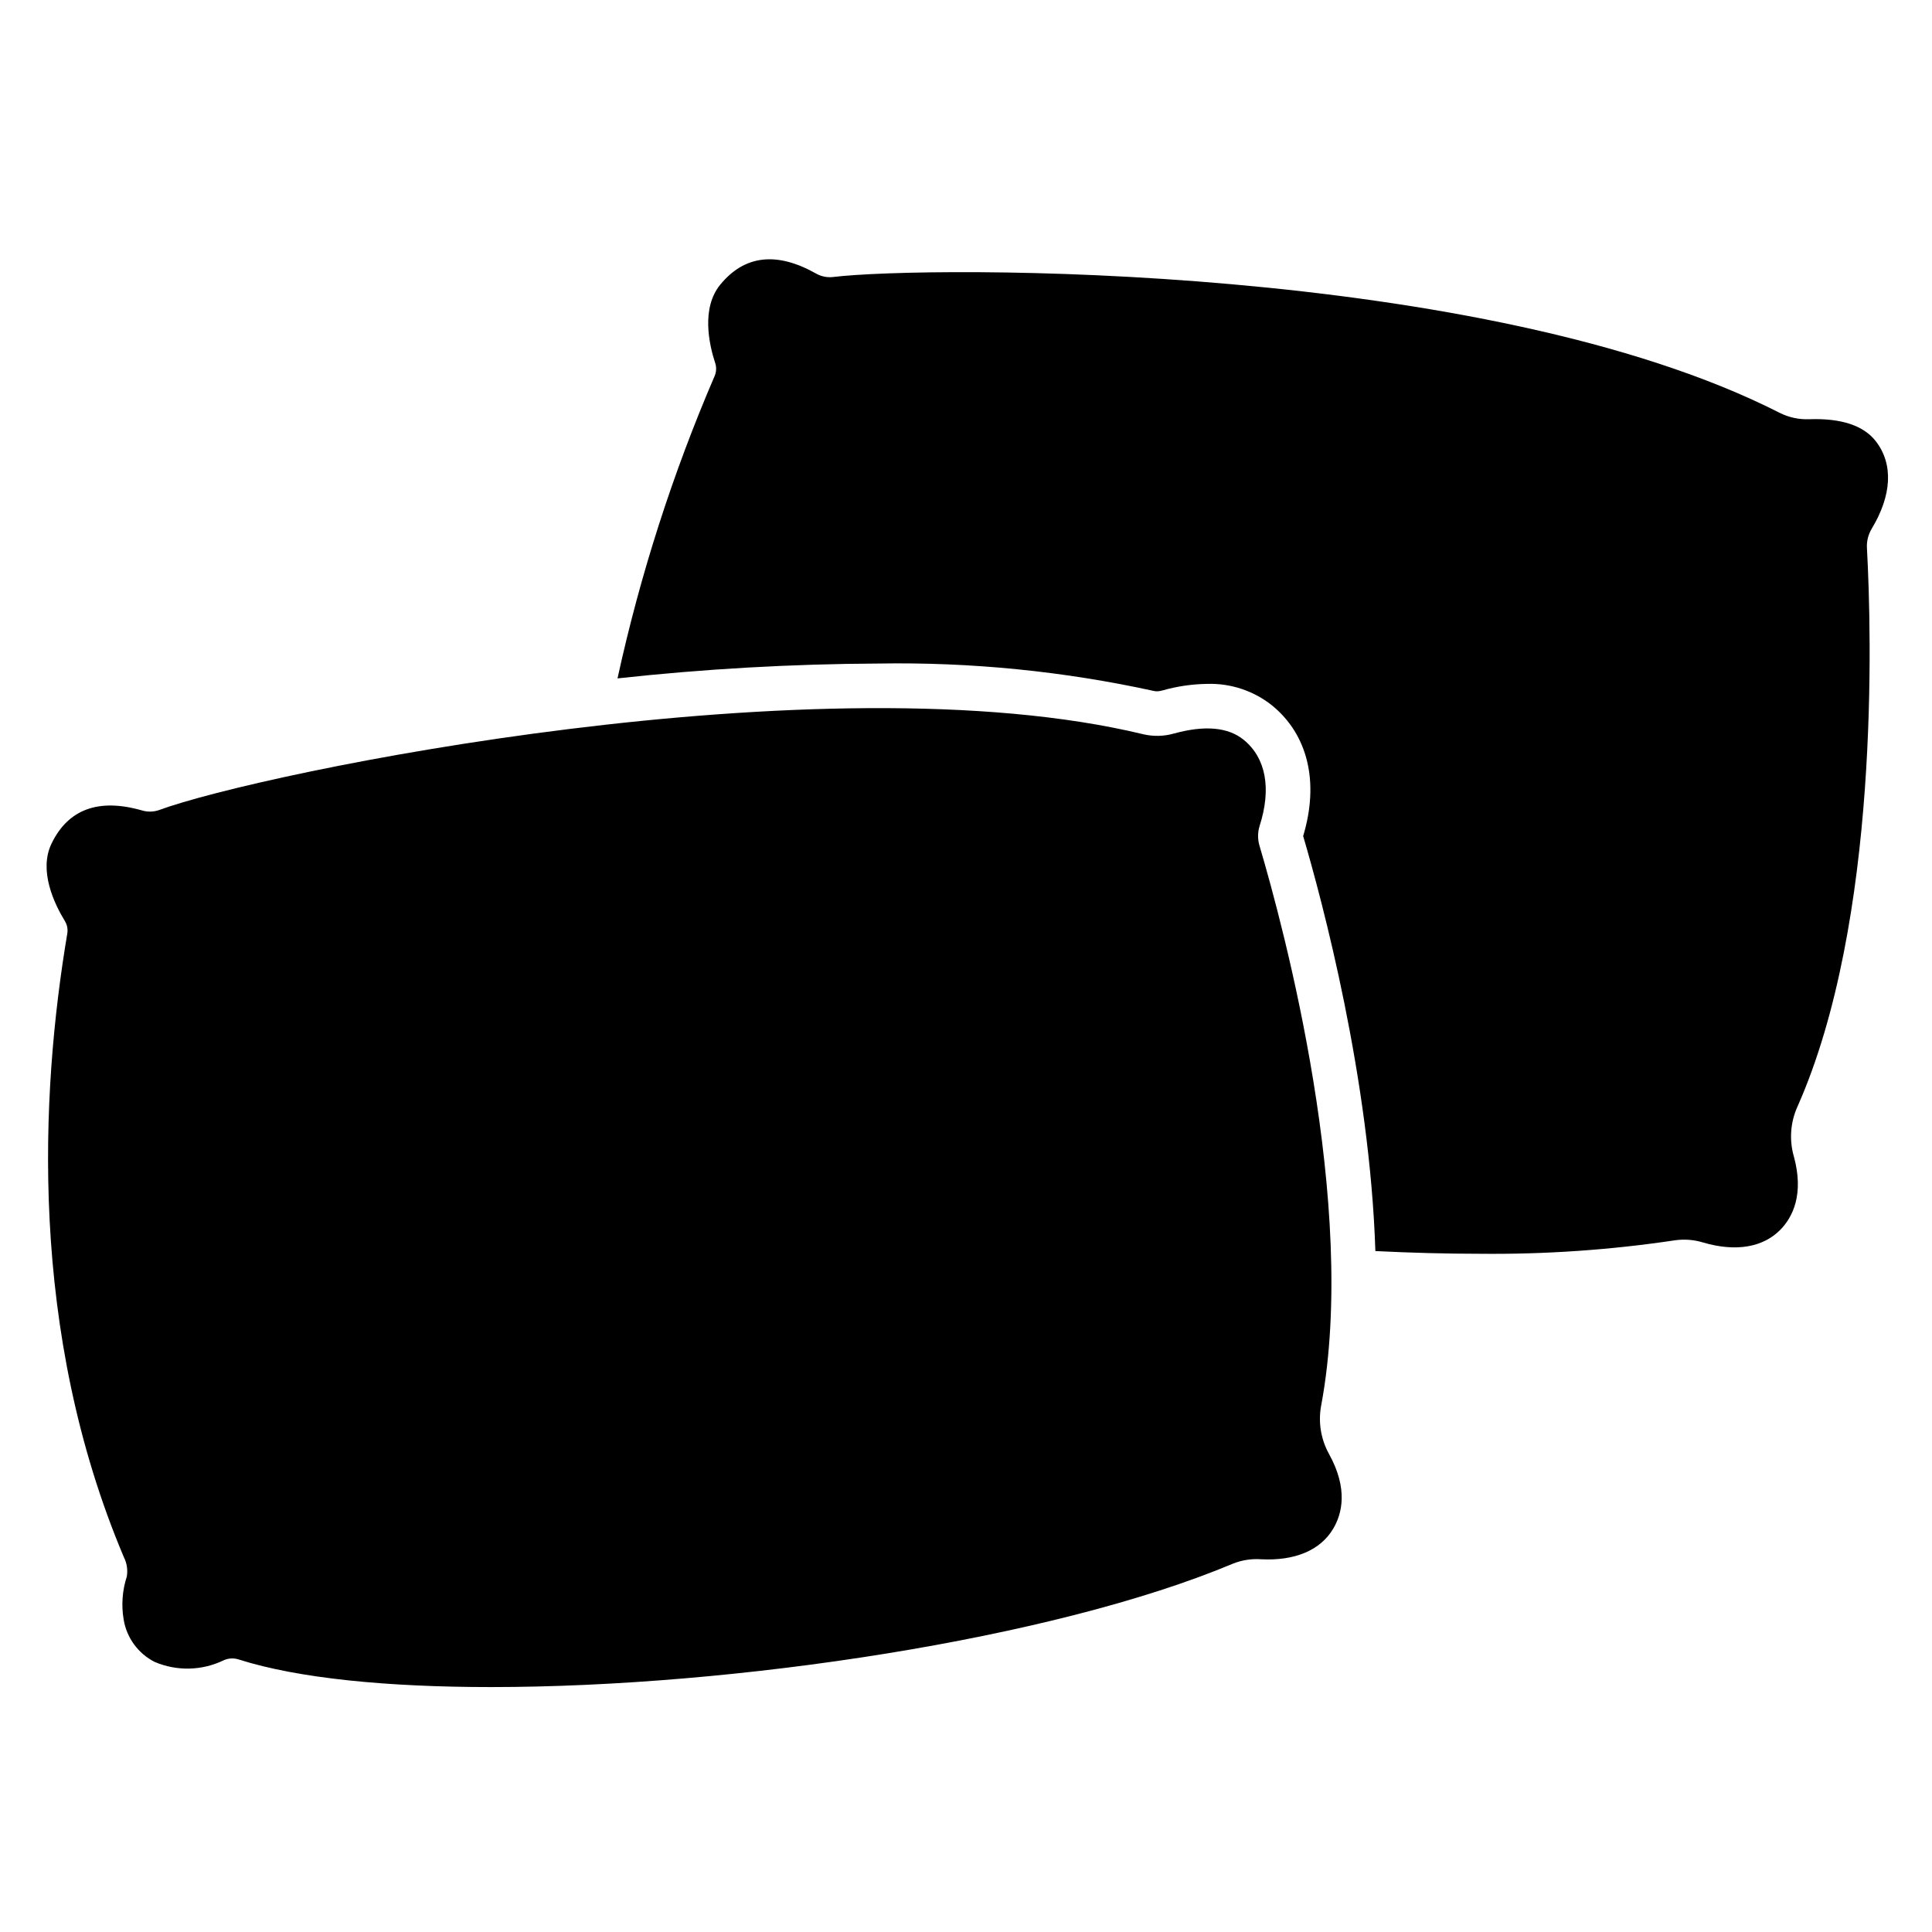
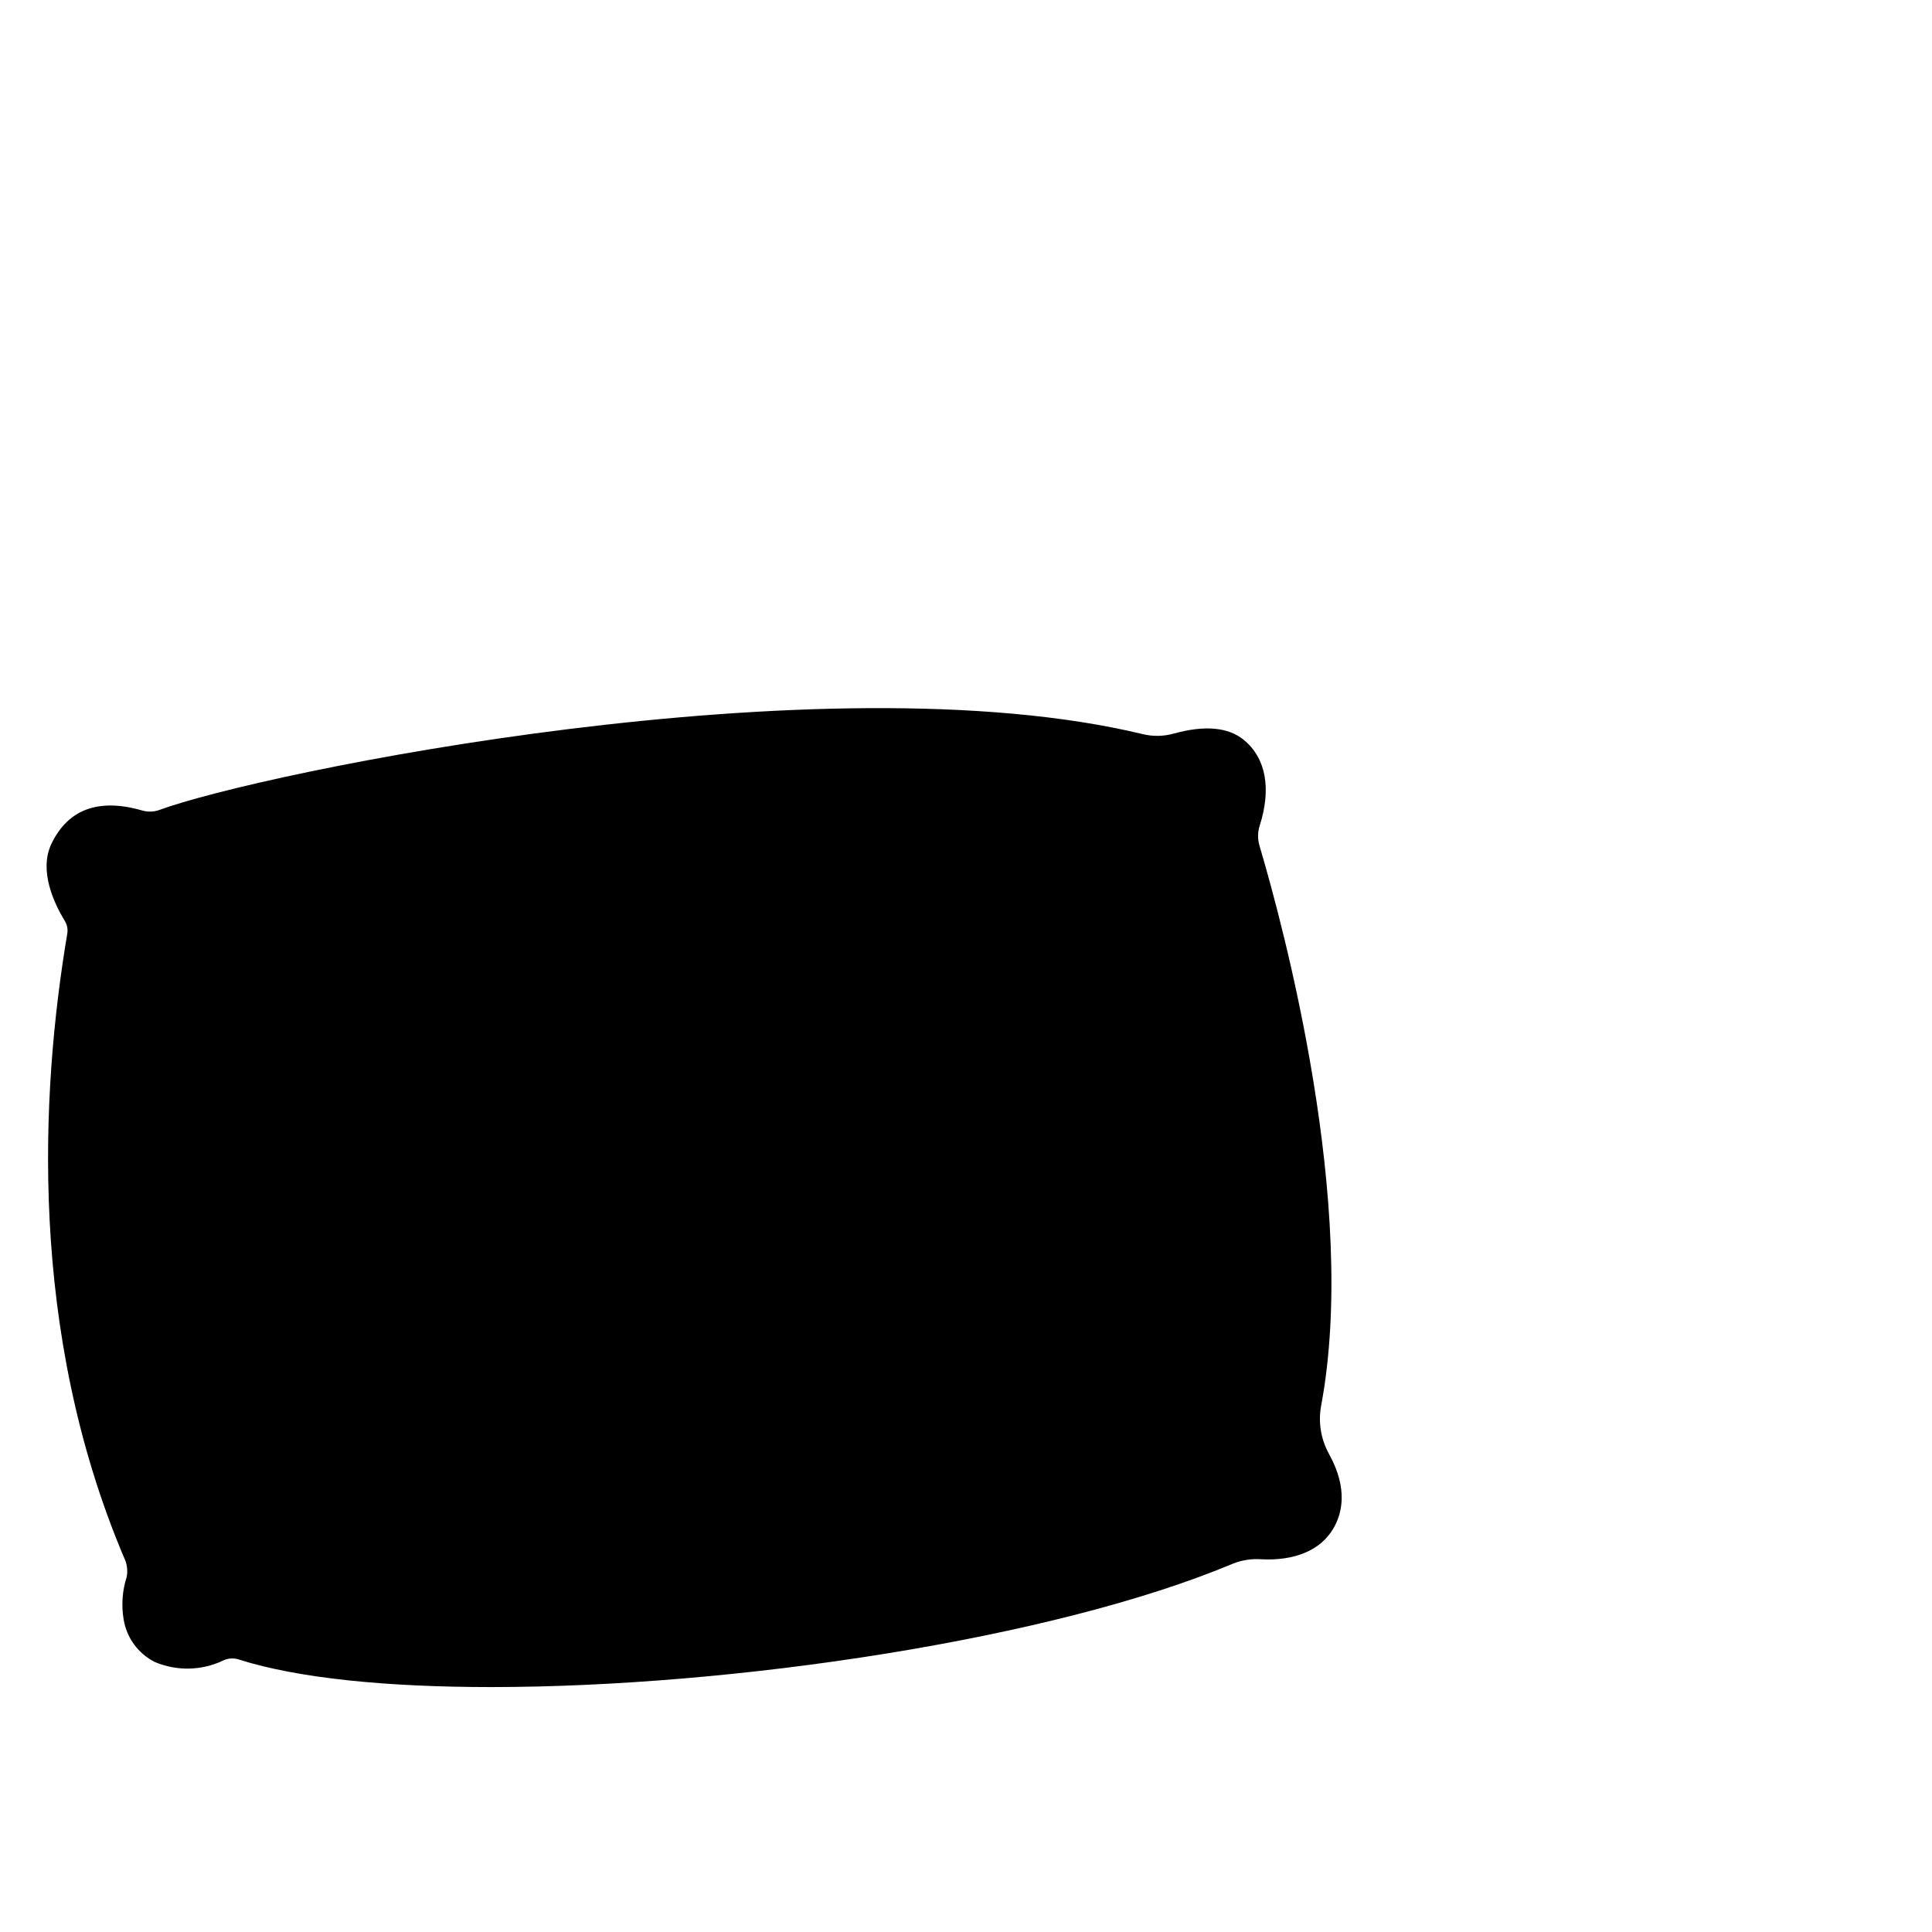
<svg xmlns="http://www.w3.org/2000/svg" fill="#000000" width="800px" height="800px" version="1.1" viewBox="144 144 512 512">
  <g>
    <path d="m496.23 529.36c-2.195-3.93-2.938-8.504-2.098-12.926 9.883-53-10-126.85-16.328-148.22-0.535-1.734-0.535-3.59 0-5.32 3.184-9.898 1.691-18.008-4.203-22.828-4.125-3.367-10.359-3.918-18.539-1.66v-0.004c-2.625 0.742-5.398 0.809-8.055 0.188-84.969-20.535-234.06 10.141-260.92 20.109-1.48 0.496-3.074 0.512-4.562 0.047-11.414-3.242-19.445-0.293-23.848 8.77-3.508 7.195 0.711 16.004 3.543 20.621h-0.004c0.598 0.996 0.812 2.172 0.609 3.312-7.133 42.359-10.309 105.38 14.996 165.21 0.805 1.586 1.078 3.391 0.785 5.144-1.199 3.68-1.484 7.598-0.832 11.414 0.797 4.828 3.844 8.984 8.203 11.207 5.875 2.508 12.547 2.352 18.297-0.43 1.277-0.574 2.723-0.645 4.051-0.195 15.742 5.004 39.473 7.293 66.809 7.293 64.488 0 149.09-12.746 196.65-32.723 2.363-0.934 4.906-1.324 7.441-1.145 8.98 0.465 15.742-2.43 19.09-8.102 2.332-3.918 4.019-10.508-1.09-19.758z" />
-     <path d="m641.16 261c-3.227-4.231-9.195-6.191-17.652-5.902v-0.004c-2.723 0.121-5.434-0.461-7.871-1.684-78.125-39.777-225.4-39.113-251.06-35.98-1.555 0.137-3.109-0.215-4.453-1.012-10.359-5.797-18.844-4.785-25.238 3.008-5.078 6.191-3.012 15.742-1.332 20.859h0.004c0.348 1.109 0.285 2.305-0.176 3.371-11.117 25.824-19.734 52.656-25.734 80.125 22.98-2.516 46.078-3.828 69.199-3.938h0.02c24.5-0.406 48.969 2.027 72.906 7.266 0.273 0.062 0.555 0.094 0.84 0.094 0.441-0.004 0.887-0.066 1.312-0.191 3.914-1.125 7.965-1.723 12.035-1.777 6.203-0.184 12.266 1.836 17.125 5.691 9.57 7.809 12.555 20.395 8.266 34.637 5.078 17.266 17.668 64.297 19.137 109.98 9.445 0.469 18.738 0.719 27.688 0.719h-0.004c17.312 0.184 34.613-1.012 51.734-3.574 2.516-0.355 5.078-0.148 7.5 0.605 8.602 2.519 15.867 1.285 20.469-3.457 3.148-3.254 6.297-9.273 3.496-19.453l-0.004 0.004c-1.223-4.332-0.887-8.957 0.957-13.062 21.879-49.262 19.648-125.71 18.441-147.97v-0.004c-0.125-1.809 0.305-3.613 1.227-5.18 5.375-8.891 5.797-17.125 1.172-23.172z" />
  </g>
</svg>